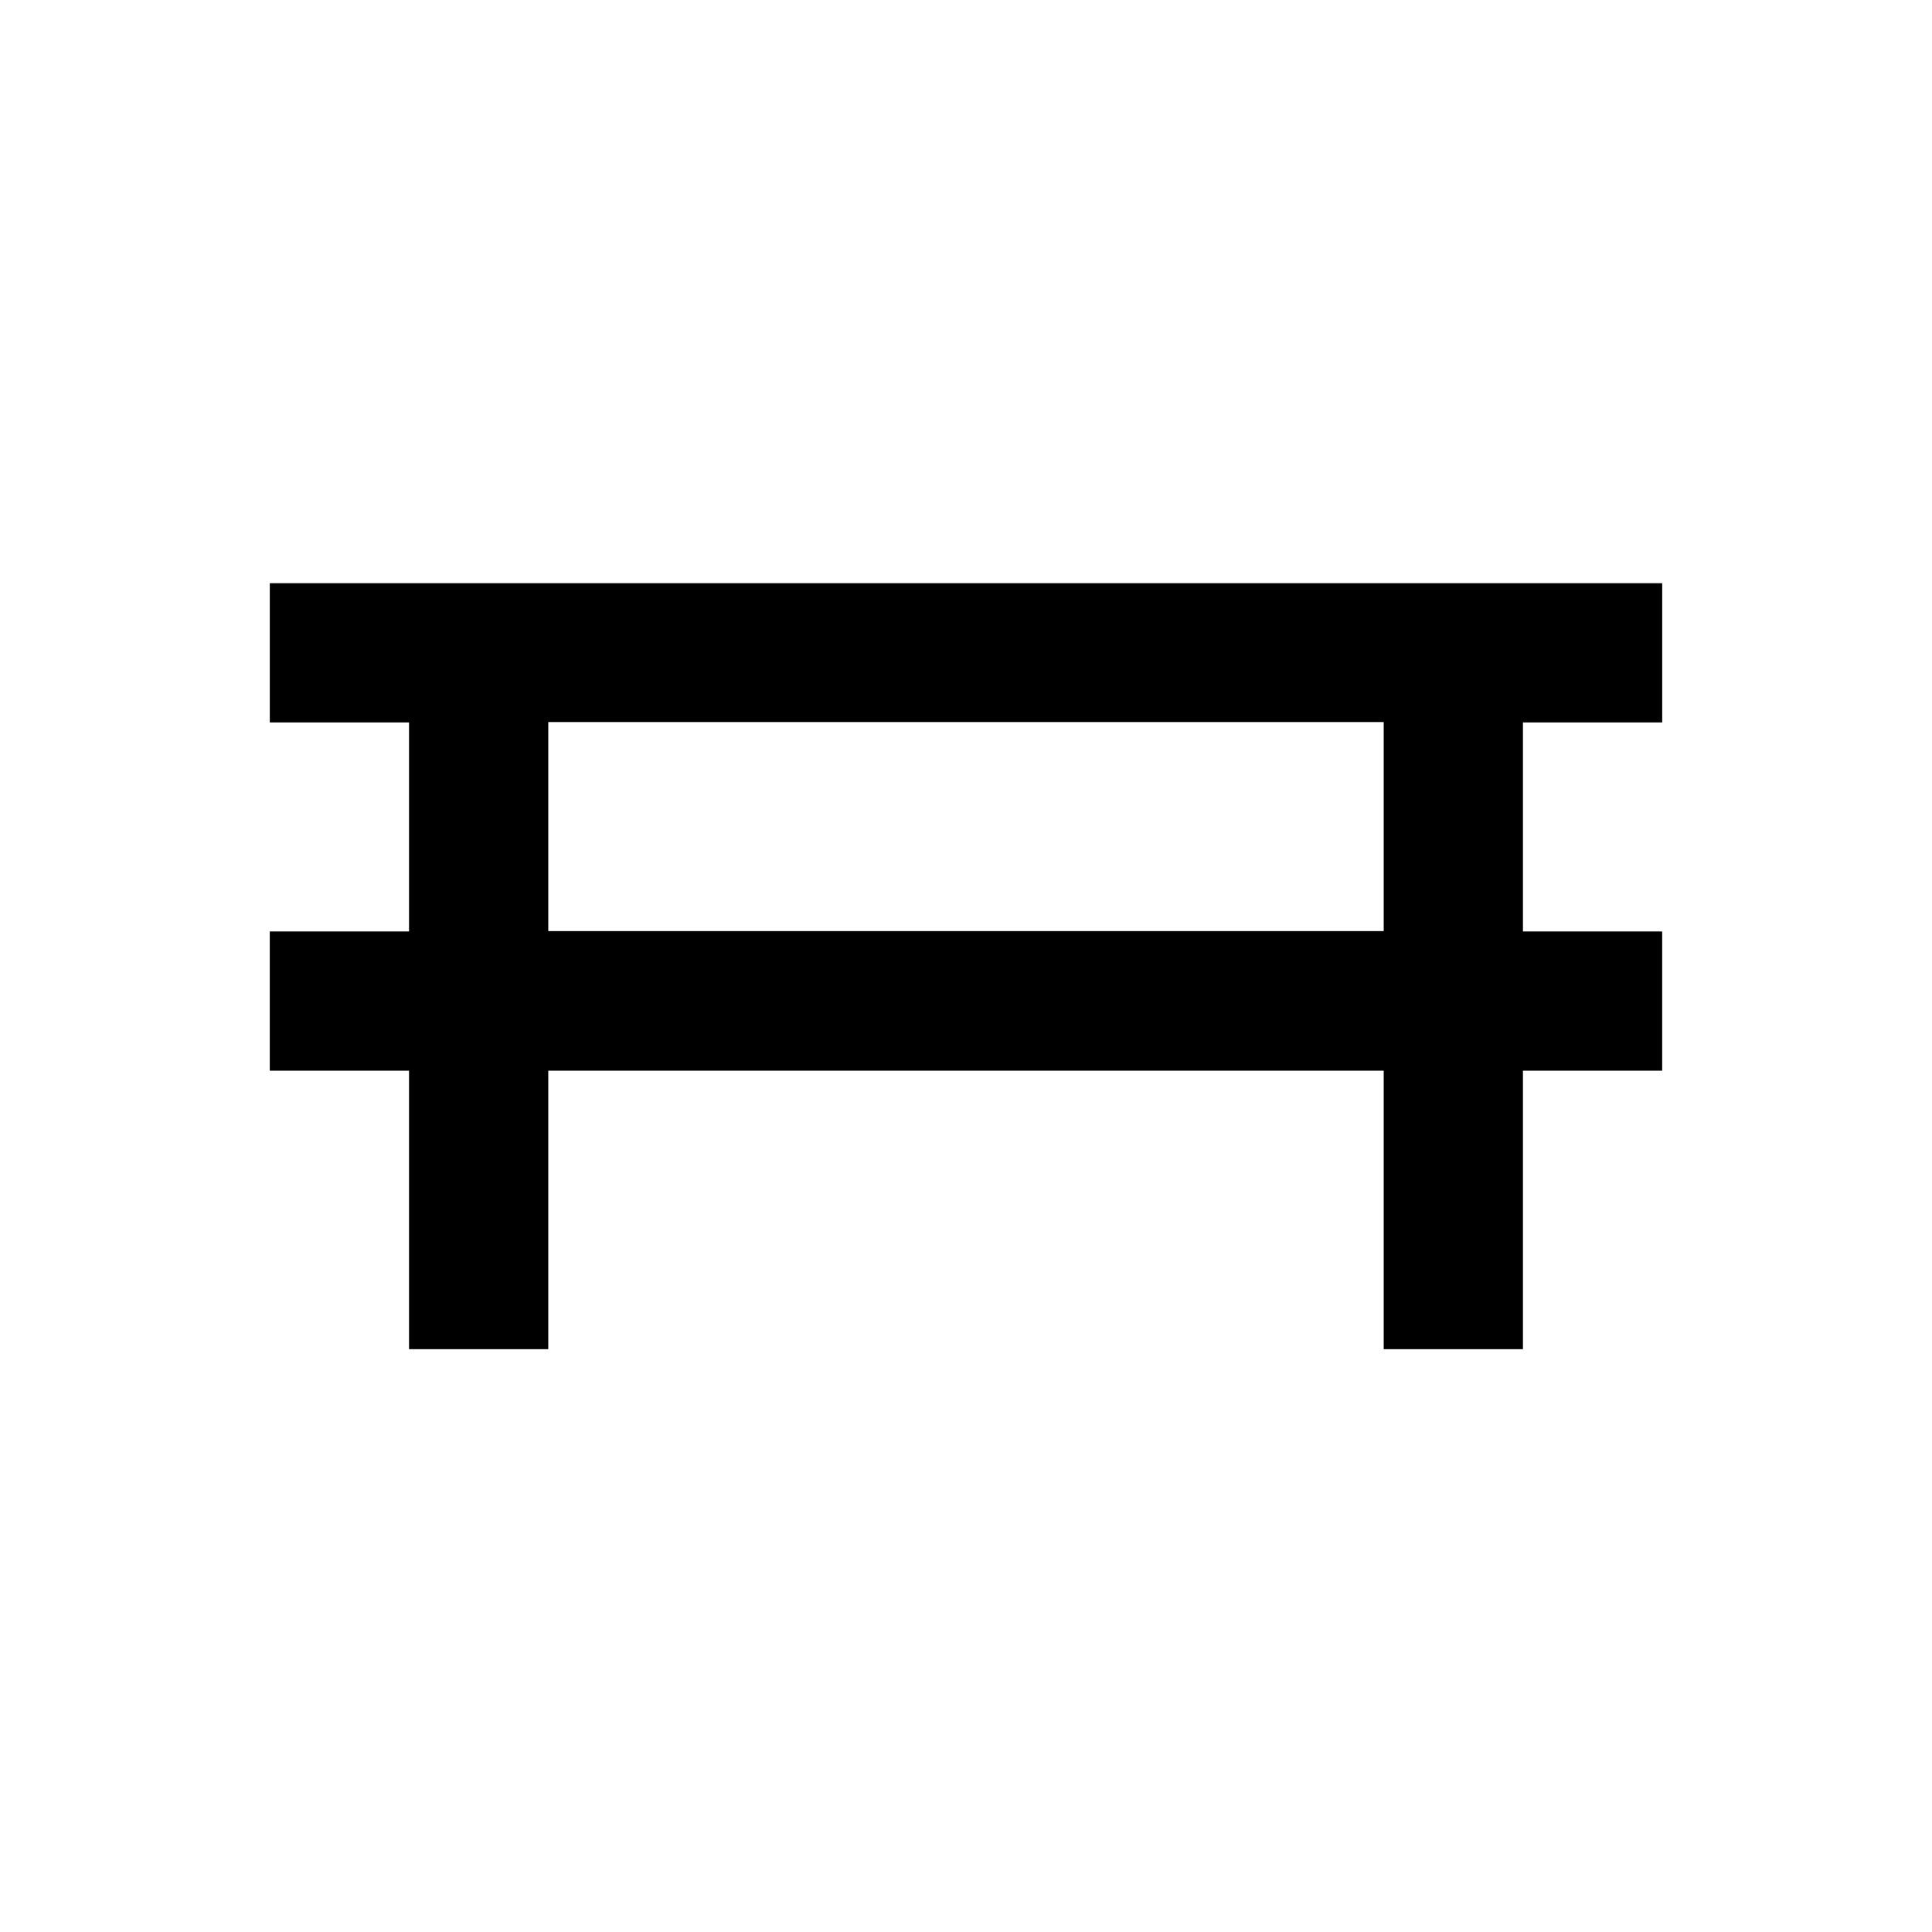
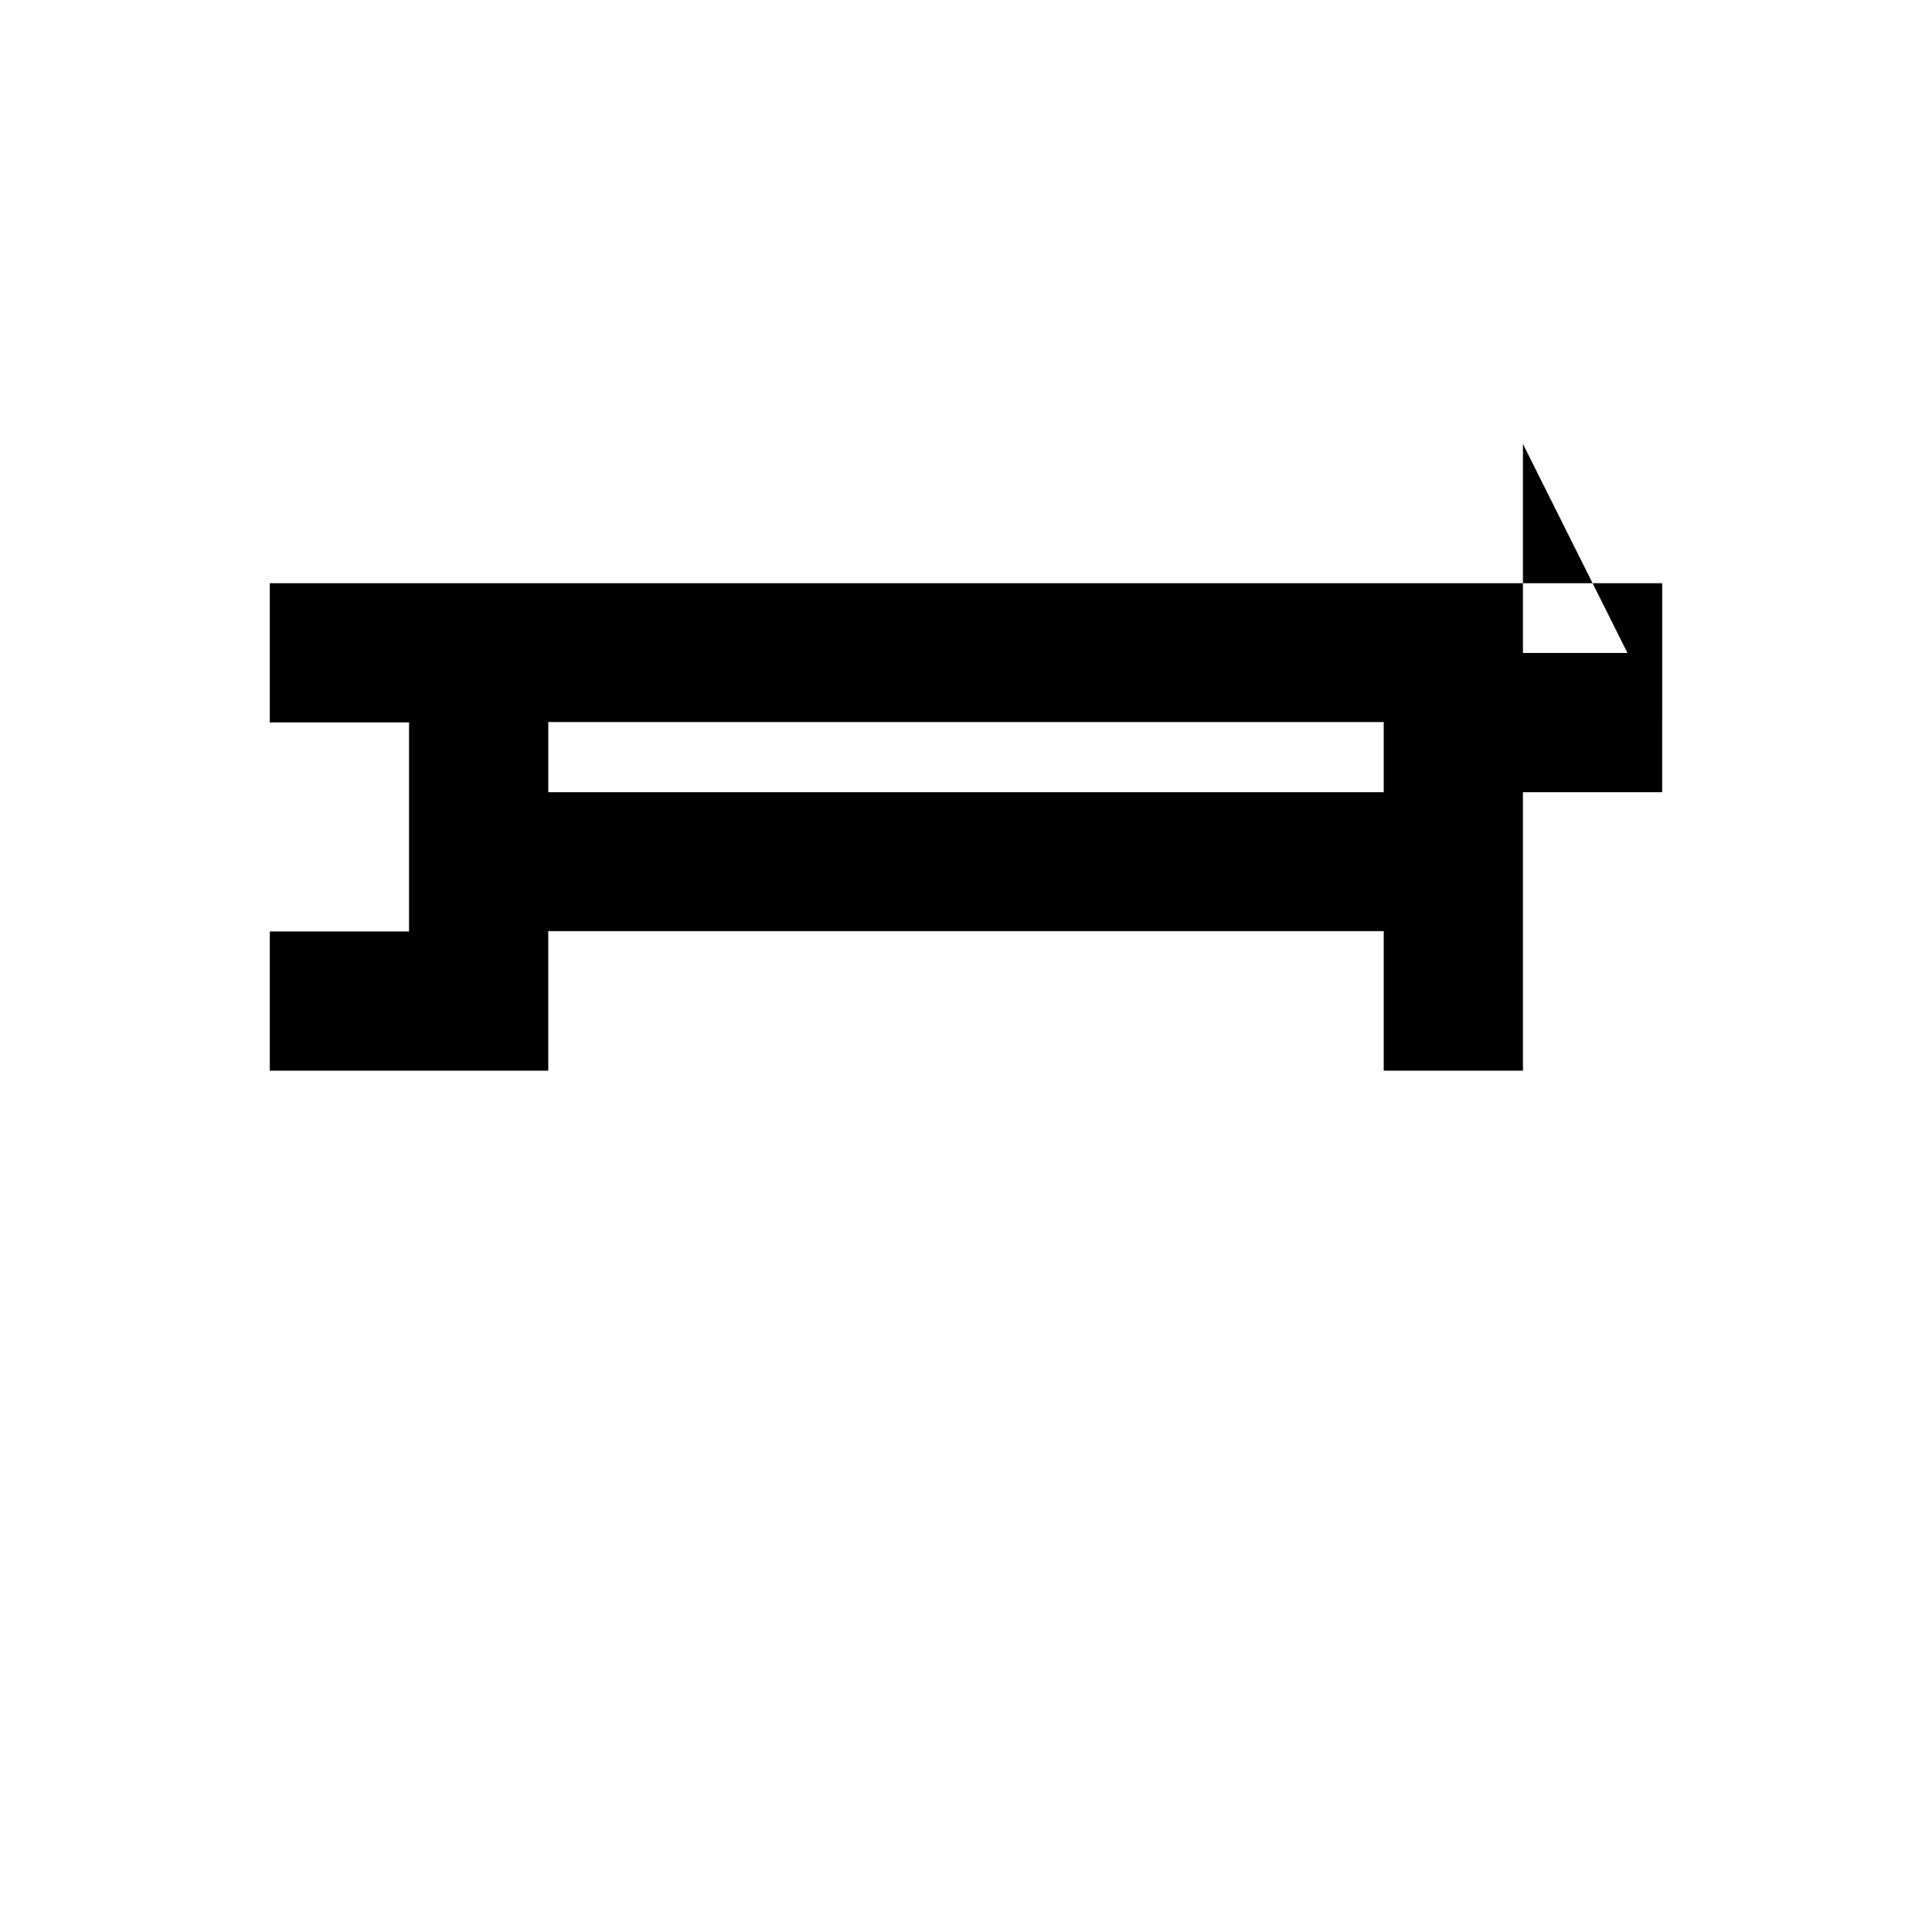
<svg xmlns="http://www.w3.org/2000/svg" fill="#000000" width="800px" height="800px" version="1.1" viewBox="144 144 512 512">
-   <path d="m584.5 335.45v-36.898h-369v36.898h36.898v55.398h-36.902v36.898h36.902v73.801h36.898v-73.801h221.4v73.801h36.898v-73.801h36.898v-36.898h-36.898v-55.398zm-73.801 55.301h-221.4v-55.398h221.4z" />
+   <path d="m584.5 335.45v-36.898h-369v36.898h36.898v55.398h-36.902v36.898h36.902h36.898v-73.801h221.4v73.801h36.898v-73.801h36.898v-36.898h-36.898v-55.398zm-73.801 55.301h-221.4v-55.398h221.4z" />
</svg>